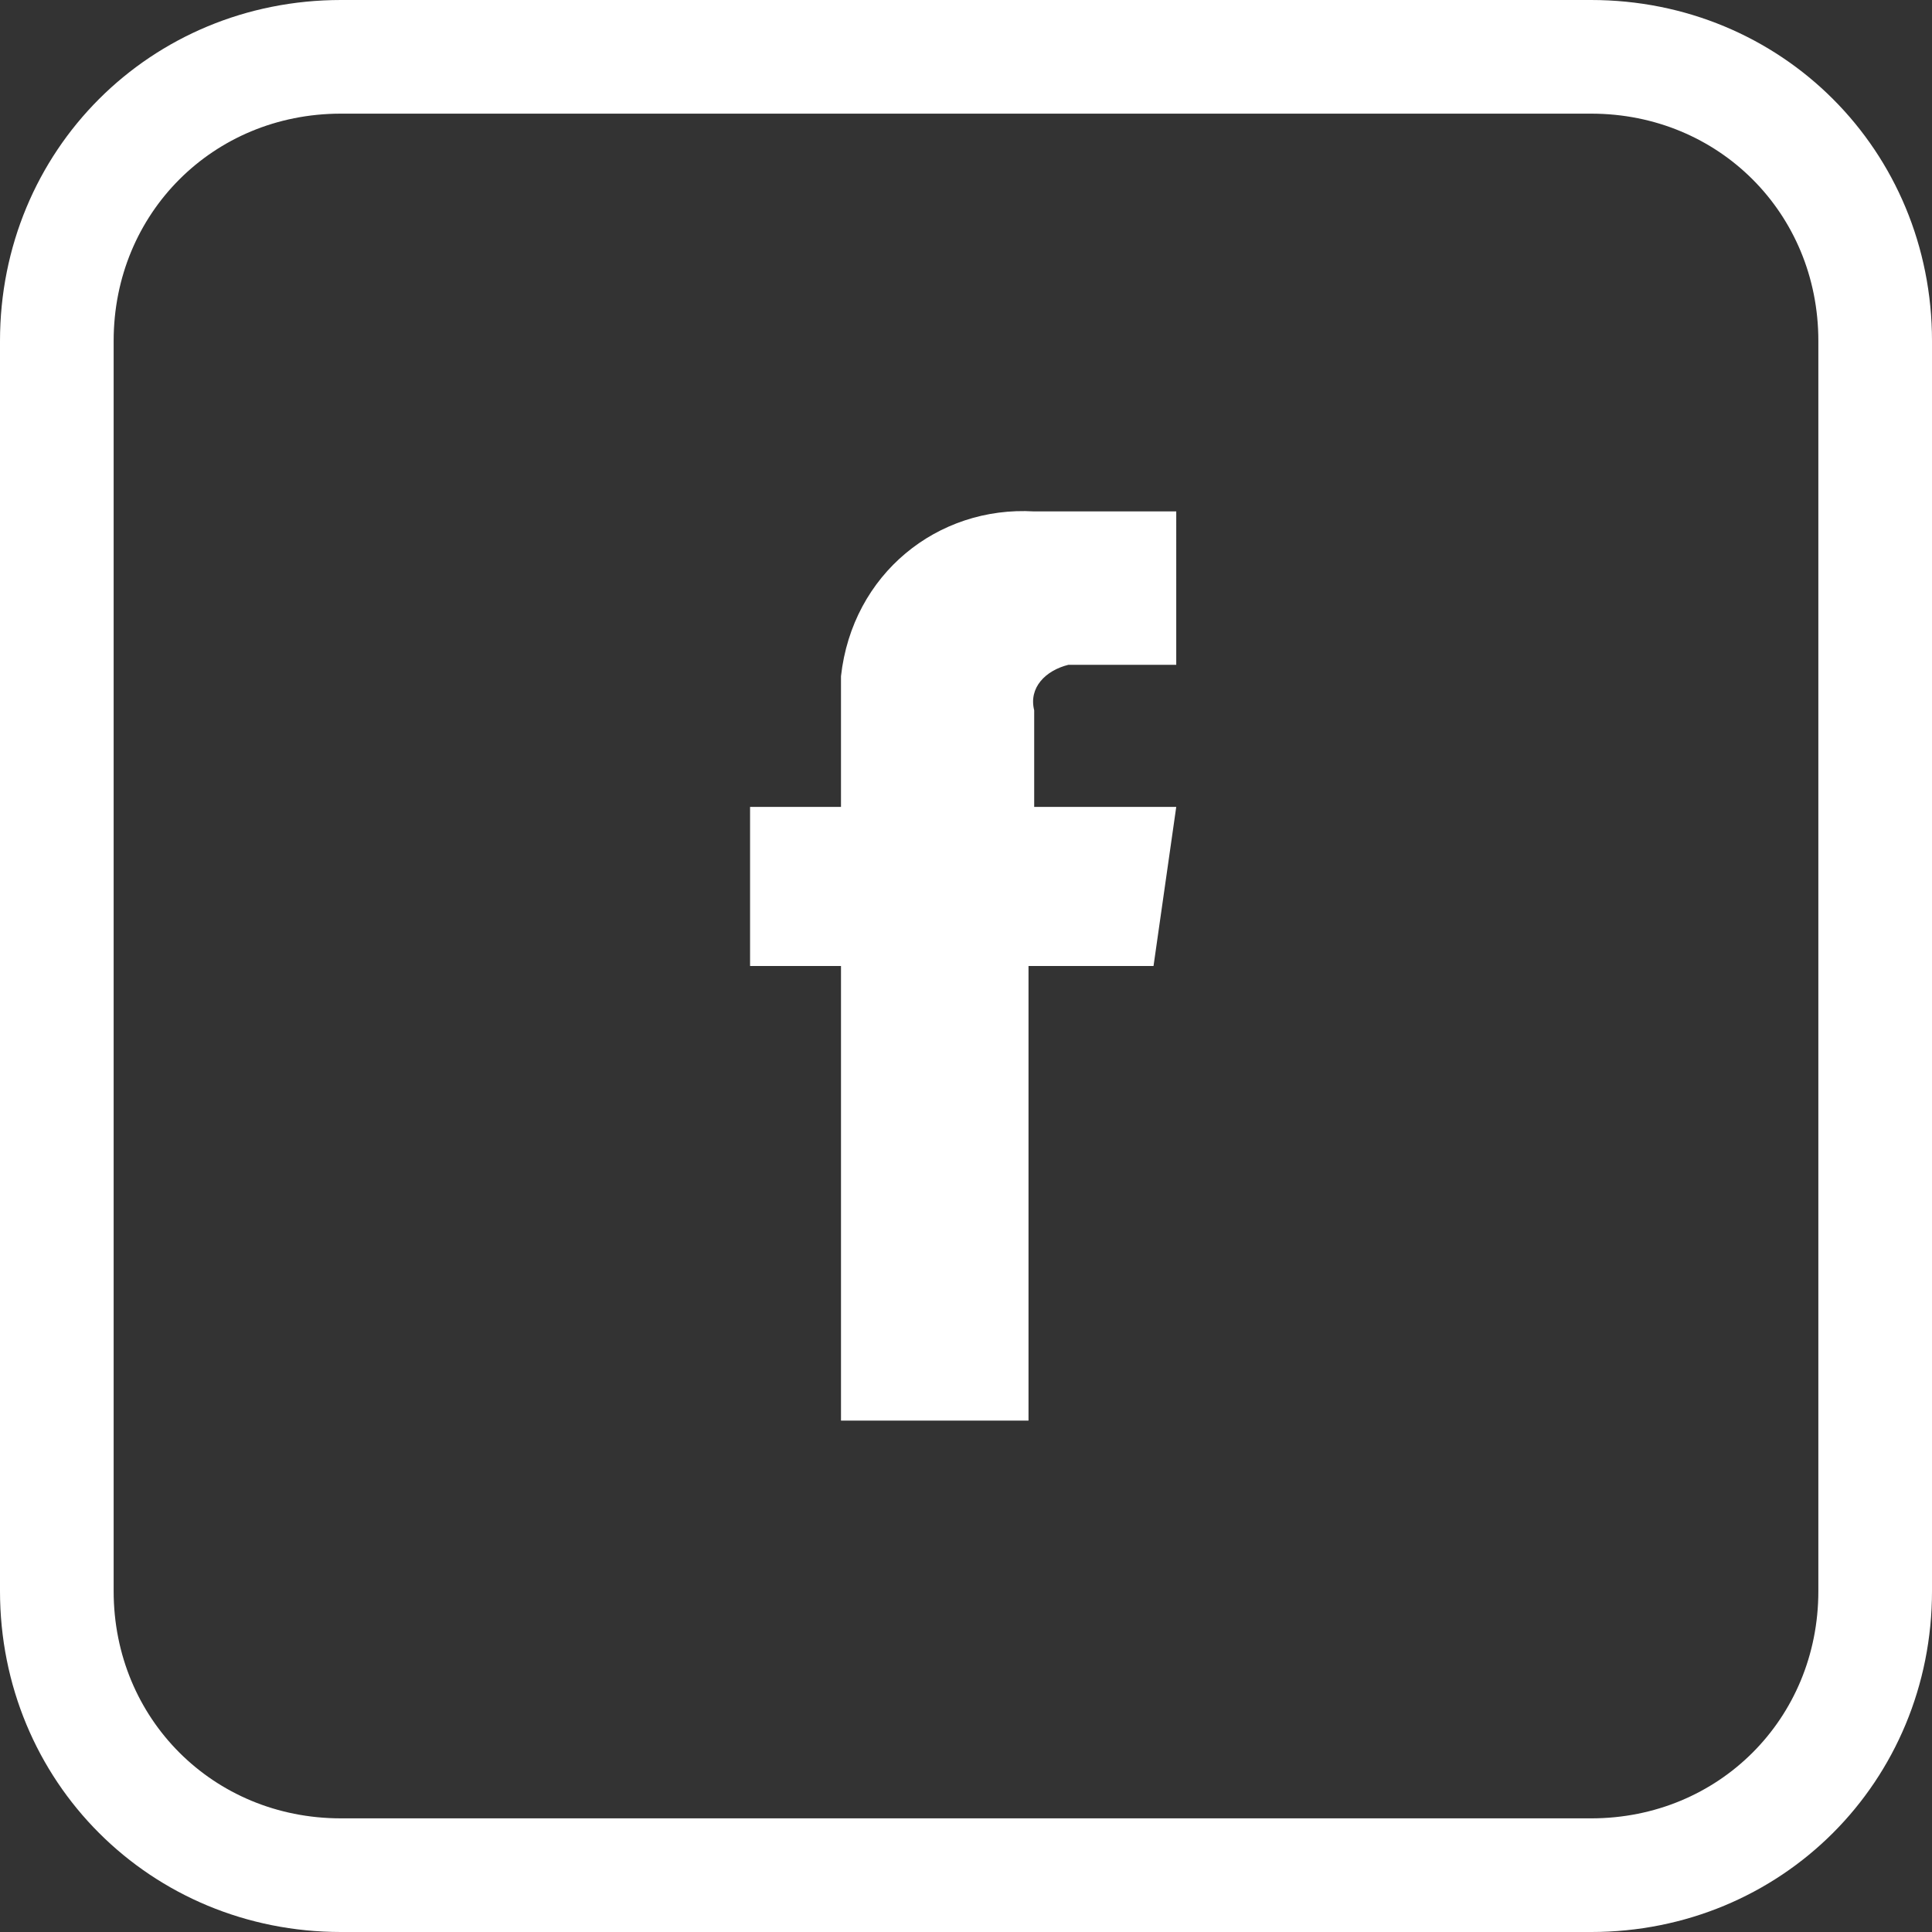
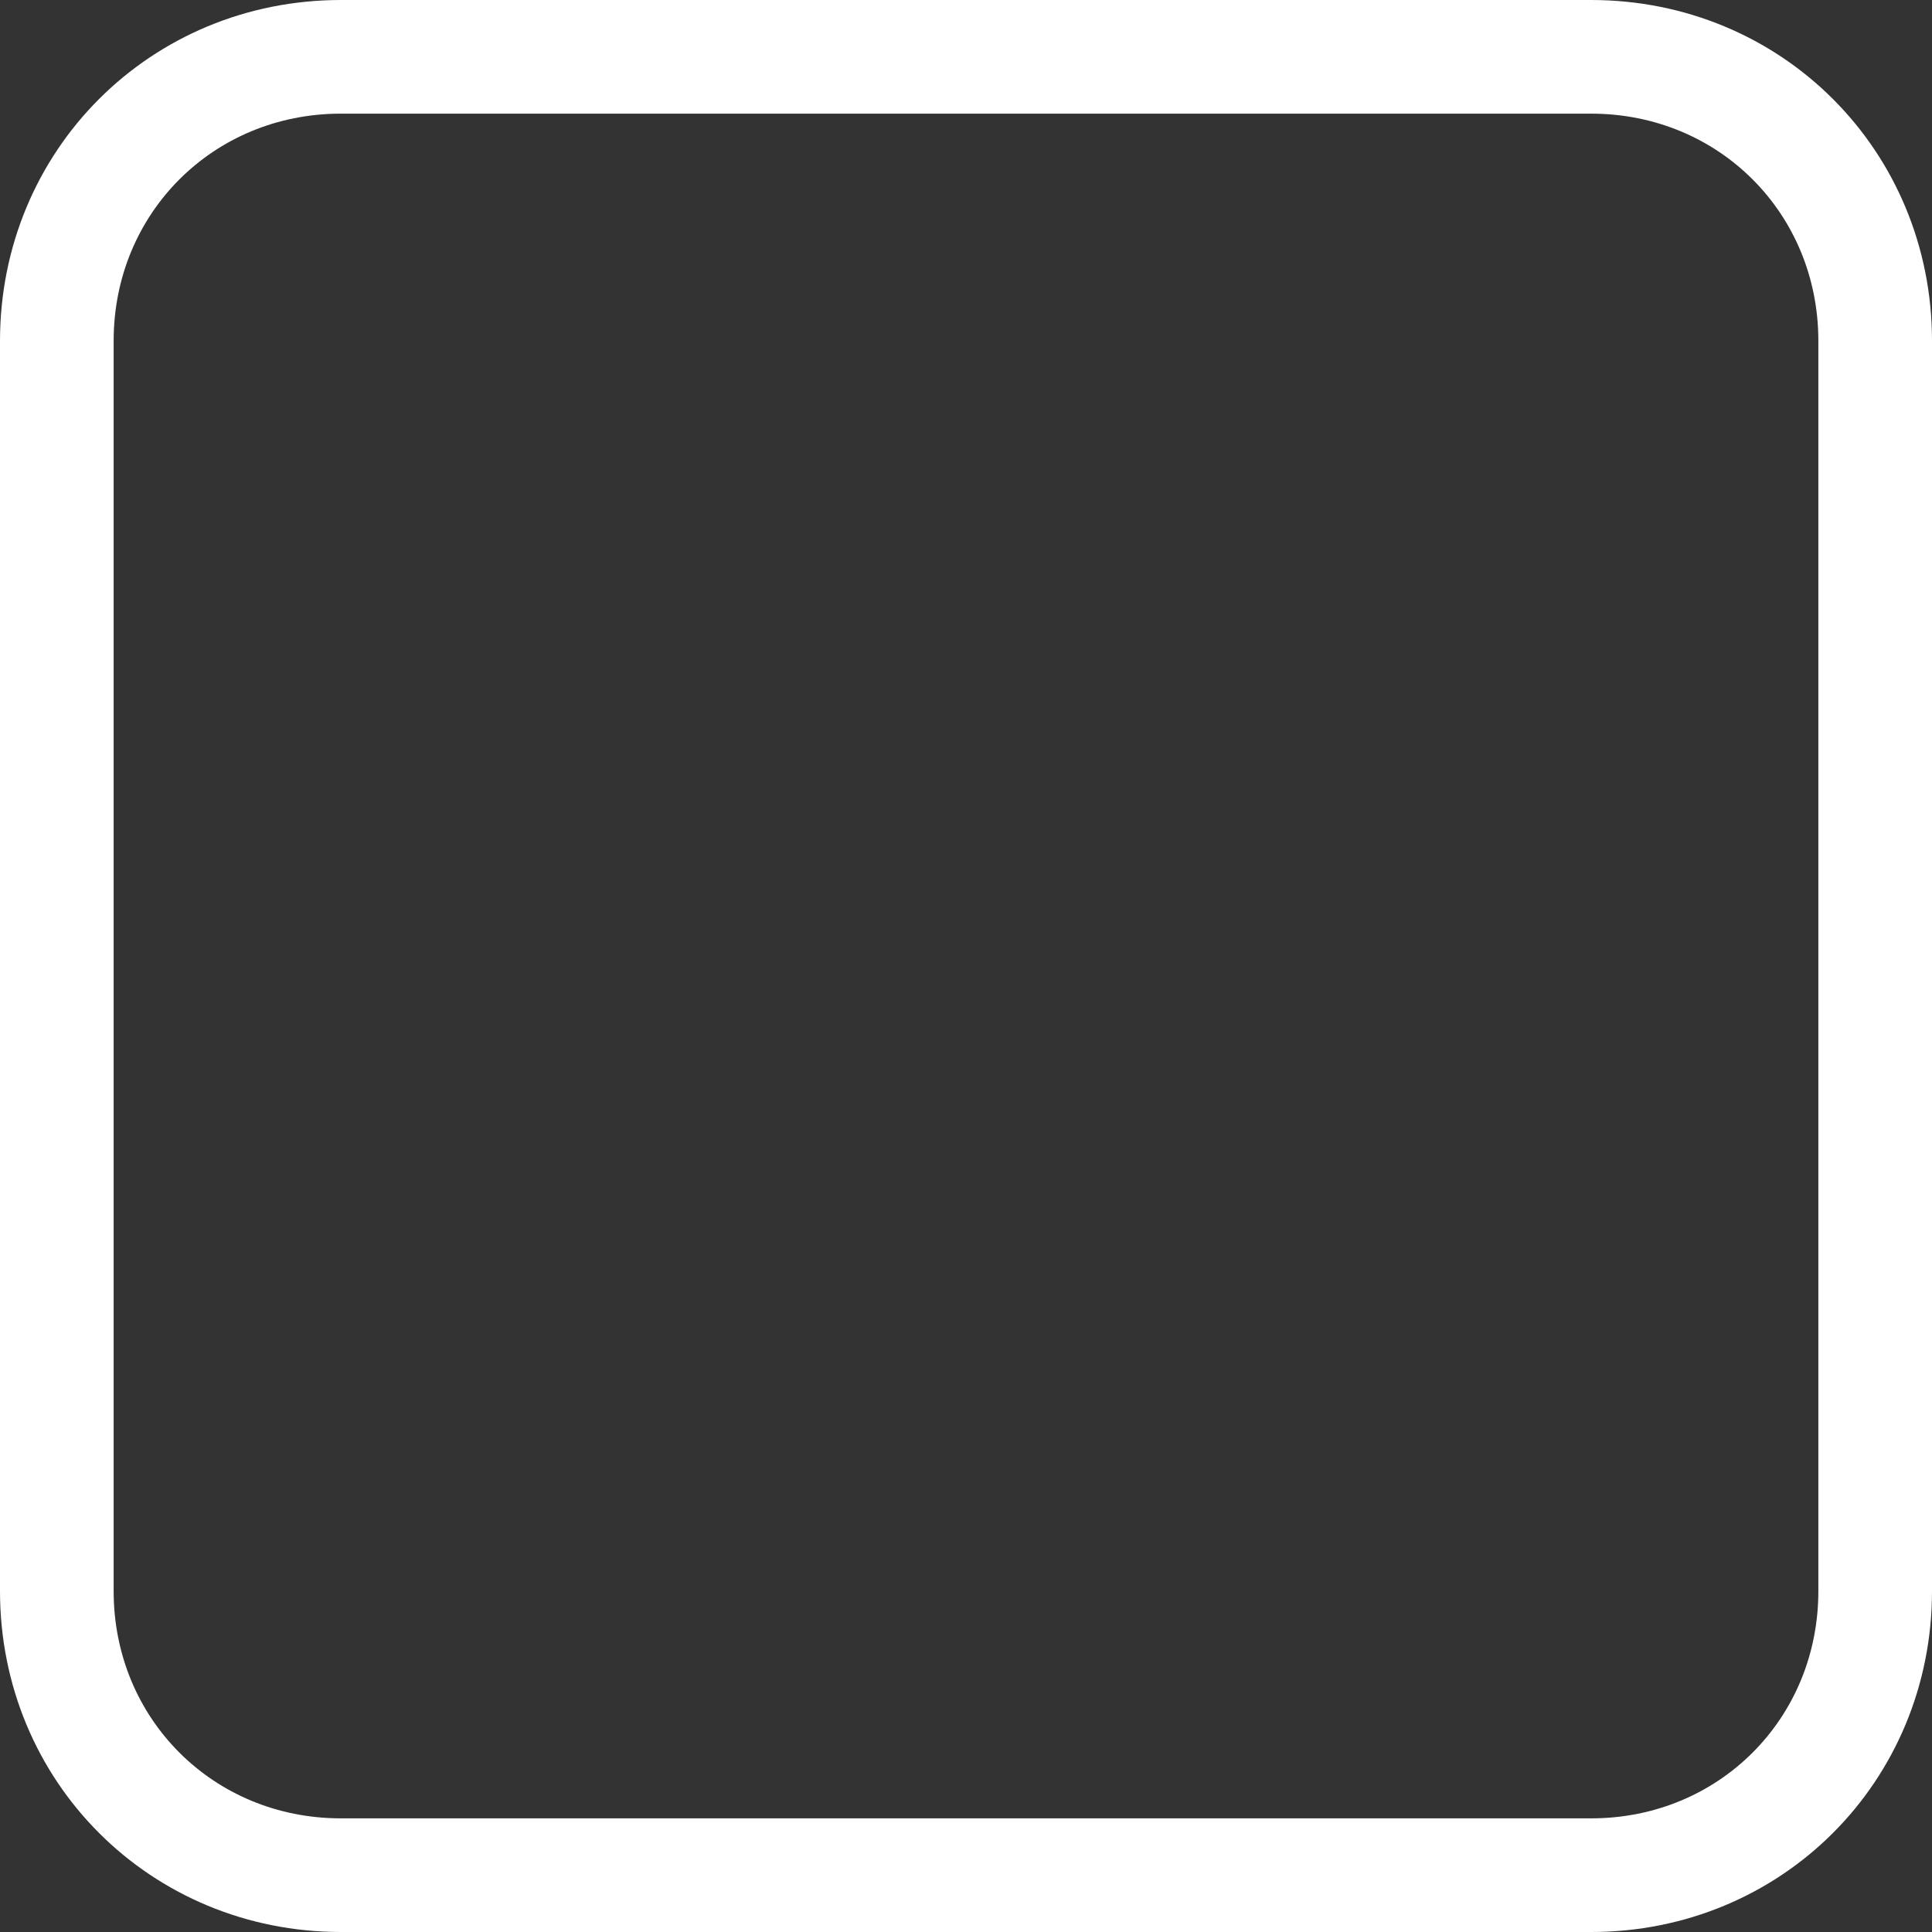
<svg xmlns="http://www.w3.org/2000/svg" version="1.1" id="Layer_1" x="0px" y="0px" viewBox="0 0 34 34" style="enable-background:new 0 0 34 34;" xml:space="preserve">
  <rect x="0" y="0" width="34" height="34" fill="#333333" stroke="none" />
  <style type="text/css">
	.st0{fill:none;stroke:#FFFFFF;stroke-width:2;}
	.st1{fill:#FFFFFF;}
</style>
  <g transform="translate(1 1)">
    <path class="st0" d="M5,0h22c2.8,0,5,2.2,5,5v22c0,2.8-2.2,5-5,5H5c-2.8,0-5-2.2-5-5V5C0,2.2,2.2,0,5,0z" />
-     <path class="st1" d="M19.7,13.2h-2.5v-1.7c-0.1-0.4,0.2-0.7,0.6-0.8c0,0,0.1,0,0.1,0h1.8V8l-2.5,0c-1.7-0.1-3.2,1.1-3.4,2.9   c0,0.2,0,0.3,0,0.5v1.8h-1.6V16h1.6v8h3.3v-8h2.2L19.7,13.2z" />
  </g>
</svg>